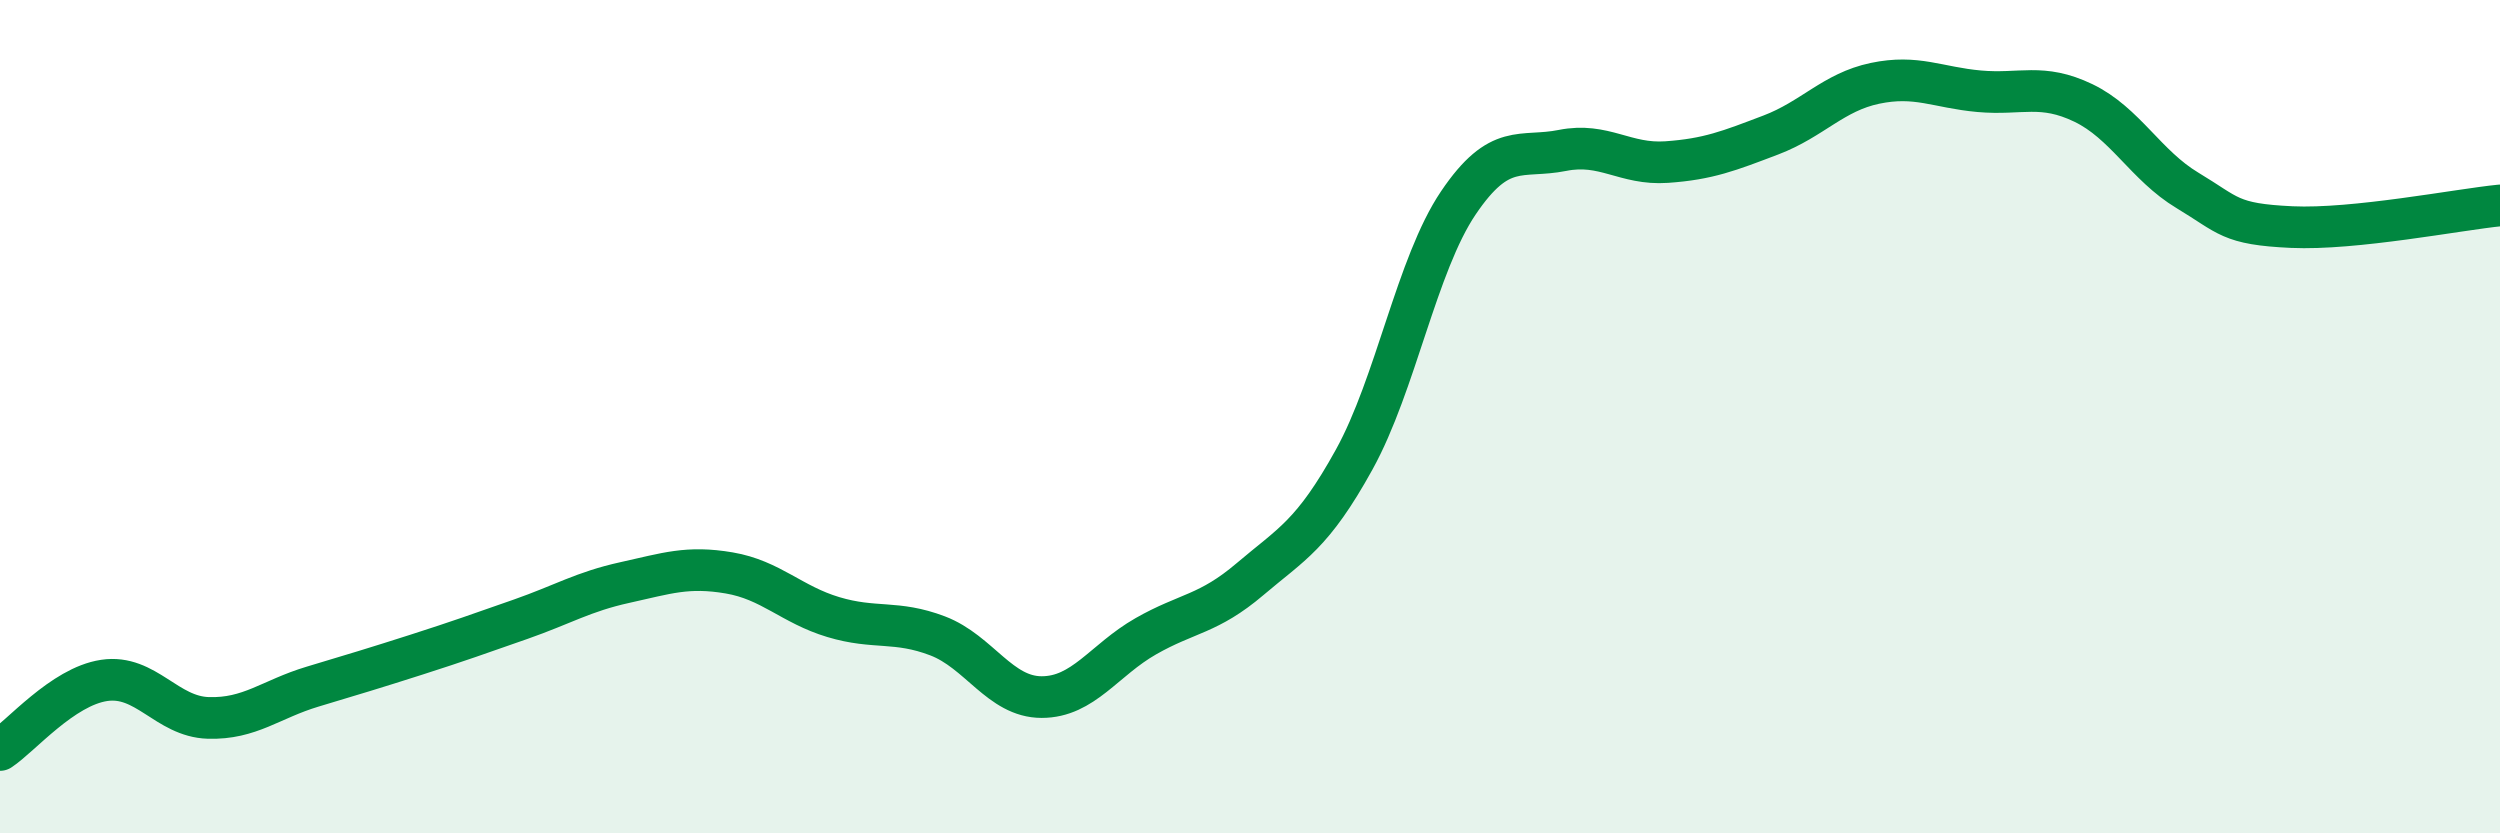
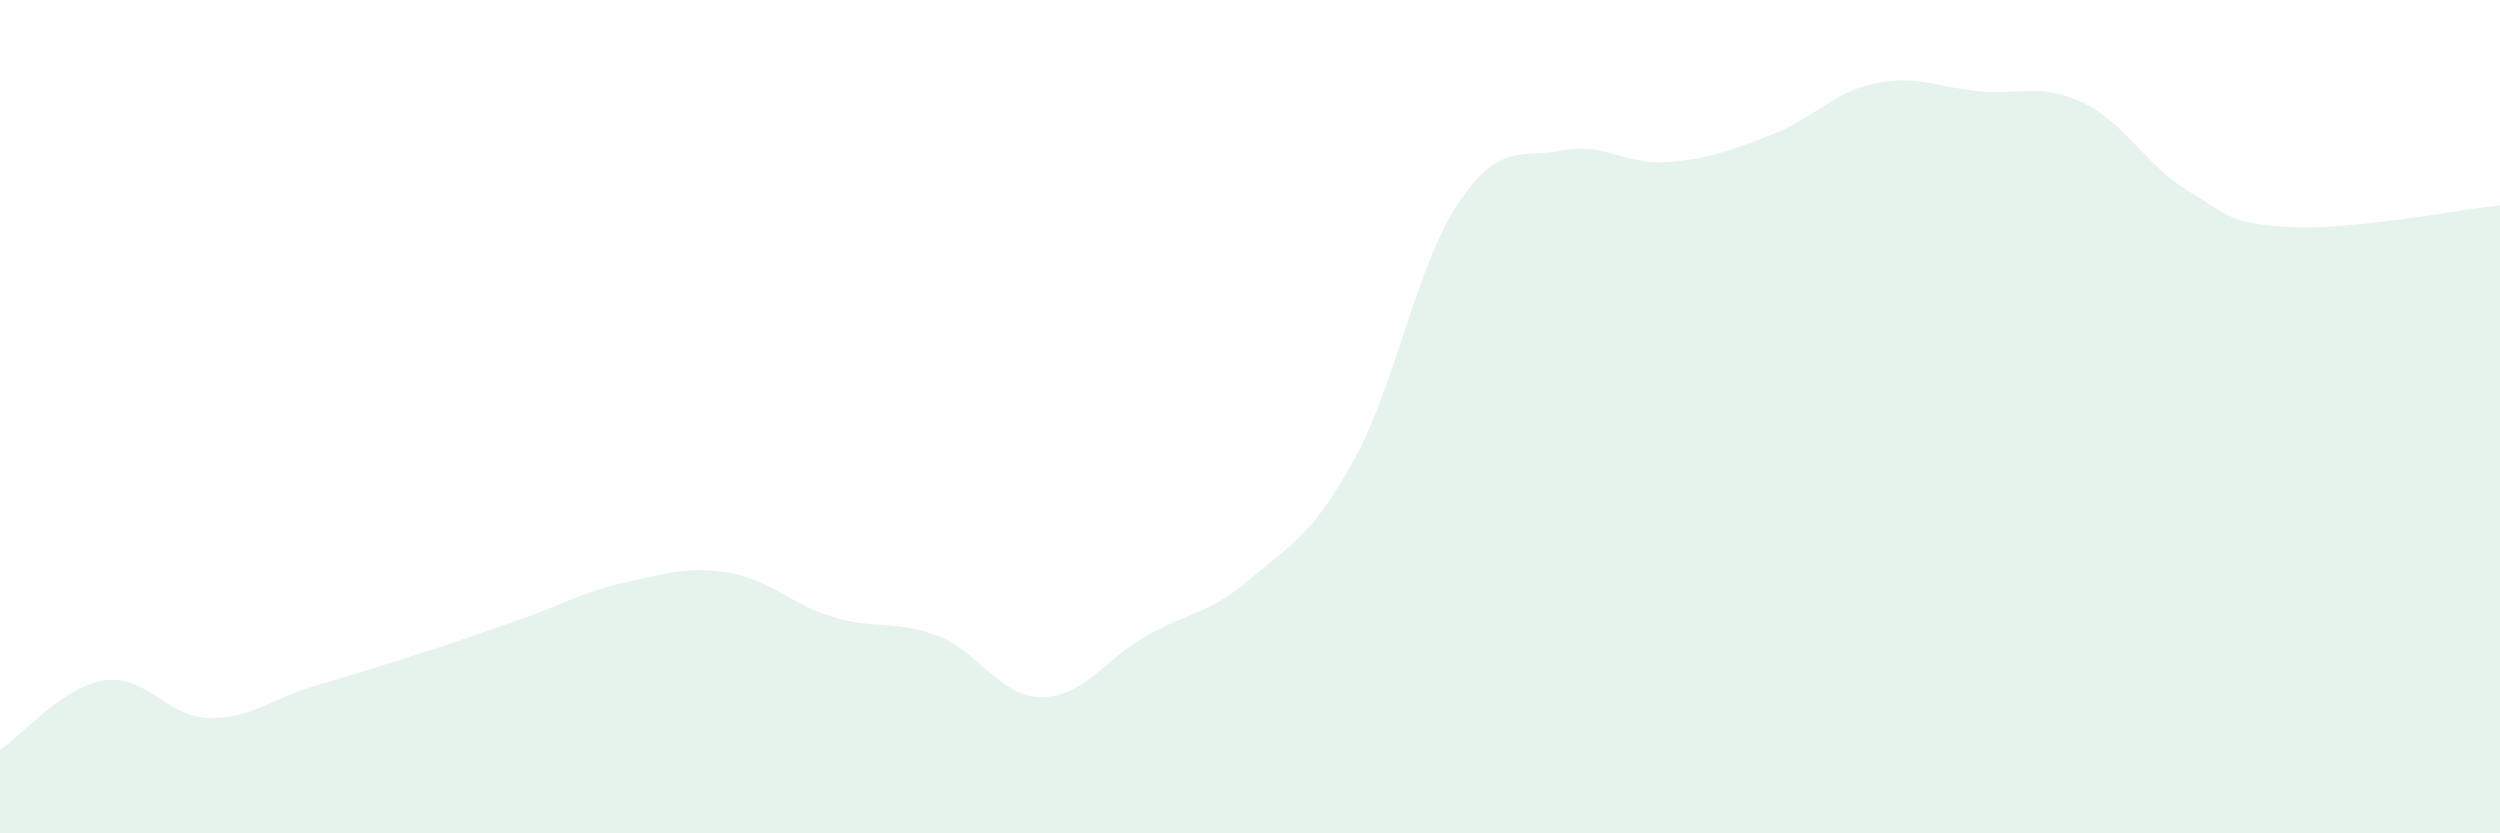
<svg xmlns="http://www.w3.org/2000/svg" width="60" height="20" viewBox="0 0 60 20">
  <path d="M 0,18 C 0.5,17.67 1.5,16.48 2.5,16.33 C 3.5,16.18 4,17.2 5,17.23 C 6,17.26 6.5,16.78 7.5,16.48 C 8.5,16.18 9,16.03 10,15.71 C 11,15.39 11.5,15.21 12.5,14.86 C 13.5,14.51 14,14.2 15,13.98 C 16,13.76 16.5,13.58 17.5,13.75 C 18.5,13.92 19,14.51 20,14.81 C 21,15.11 21.5,14.88 22.5,15.26 C 23.5,15.64 24,16.73 25,16.73 C 26,16.73 26.5,15.84 27.5,15.27 C 28.5,14.7 29,14.75 30,13.9 C 31,13.05 31.5,12.84 32.5,11.03 C 33.5,9.22 34,6.35 35,4.87 C 36,3.39 36.5,3.81 37.5,3.61 C 38.5,3.41 39,3.96 40,3.89 C 41,3.82 41.5,3.62 42.5,3.24 C 43.5,2.86 44,2.21 45,2 C 46,1.79 46.5,2.1 47.5,2.19 C 48.5,2.28 49,1.99 50,2.47 C 51,2.95 51.5,3.97 52.5,4.57 C 53.5,5.17 53.5,5.38 55,5.45 C 56.5,5.52 59,5.03 60,4.93L60 20L0 20Z" fill="#008740" opacity="0.1" stroke-linecap="round" stroke-linejoin="round" />
-   <path d="M 0,18 C 0.5,17.67 1.5,16.48 2.5,16.33 C 3.5,16.18 4,17.2 5,17.23 C 6,17.26 6.5,16.78 7.5,16.48 C 8.5,16.18 9,16.03 10,15.71 C 11,15.39 11.5,15.21 12.5,14.86 C 13.5,14.51 14,14.2 15,13.98 C 16,13.76 16.5,13.58 17.5,13.75 C 18.5,13.92 19,14.51 20,14.81 C 21,15.11 21.5,14.88 22.5,15.26 C 23.5,15.64 24,16.73 25,16.73 C 26,16.73 26.5,15.84 27.5,15.27 C 28.5,14.7 29,14.75 30,13.9 C 31,13.05 31.5,12.84 32.5,11.03 C 33.5,9.22 34,6.35 35,4.87 C 36,3.39 36.5,3.81 37.5,3.61 C 38.5,3.41 39,3.96 40,3.89 C 41,3.82 41.5,3.62 42.5,3.24 C 43.5,2.86 44,2.21 45,2 C 46,1.79 46.5,2.1 47.5,2.19 C 48.5,2.28 49,1.99 50,2.47 C 51,2.95 51.5,3.97 52.5,4.57 C 53.5,5.17 53.5,5.38 55,5.45 C 56.5,5.52 59,5.03 60,4.93" stroke="#008740" stroke-width="1" fill="none" stroke-linecap="round" stroke-linejoin="round" />
</svg>